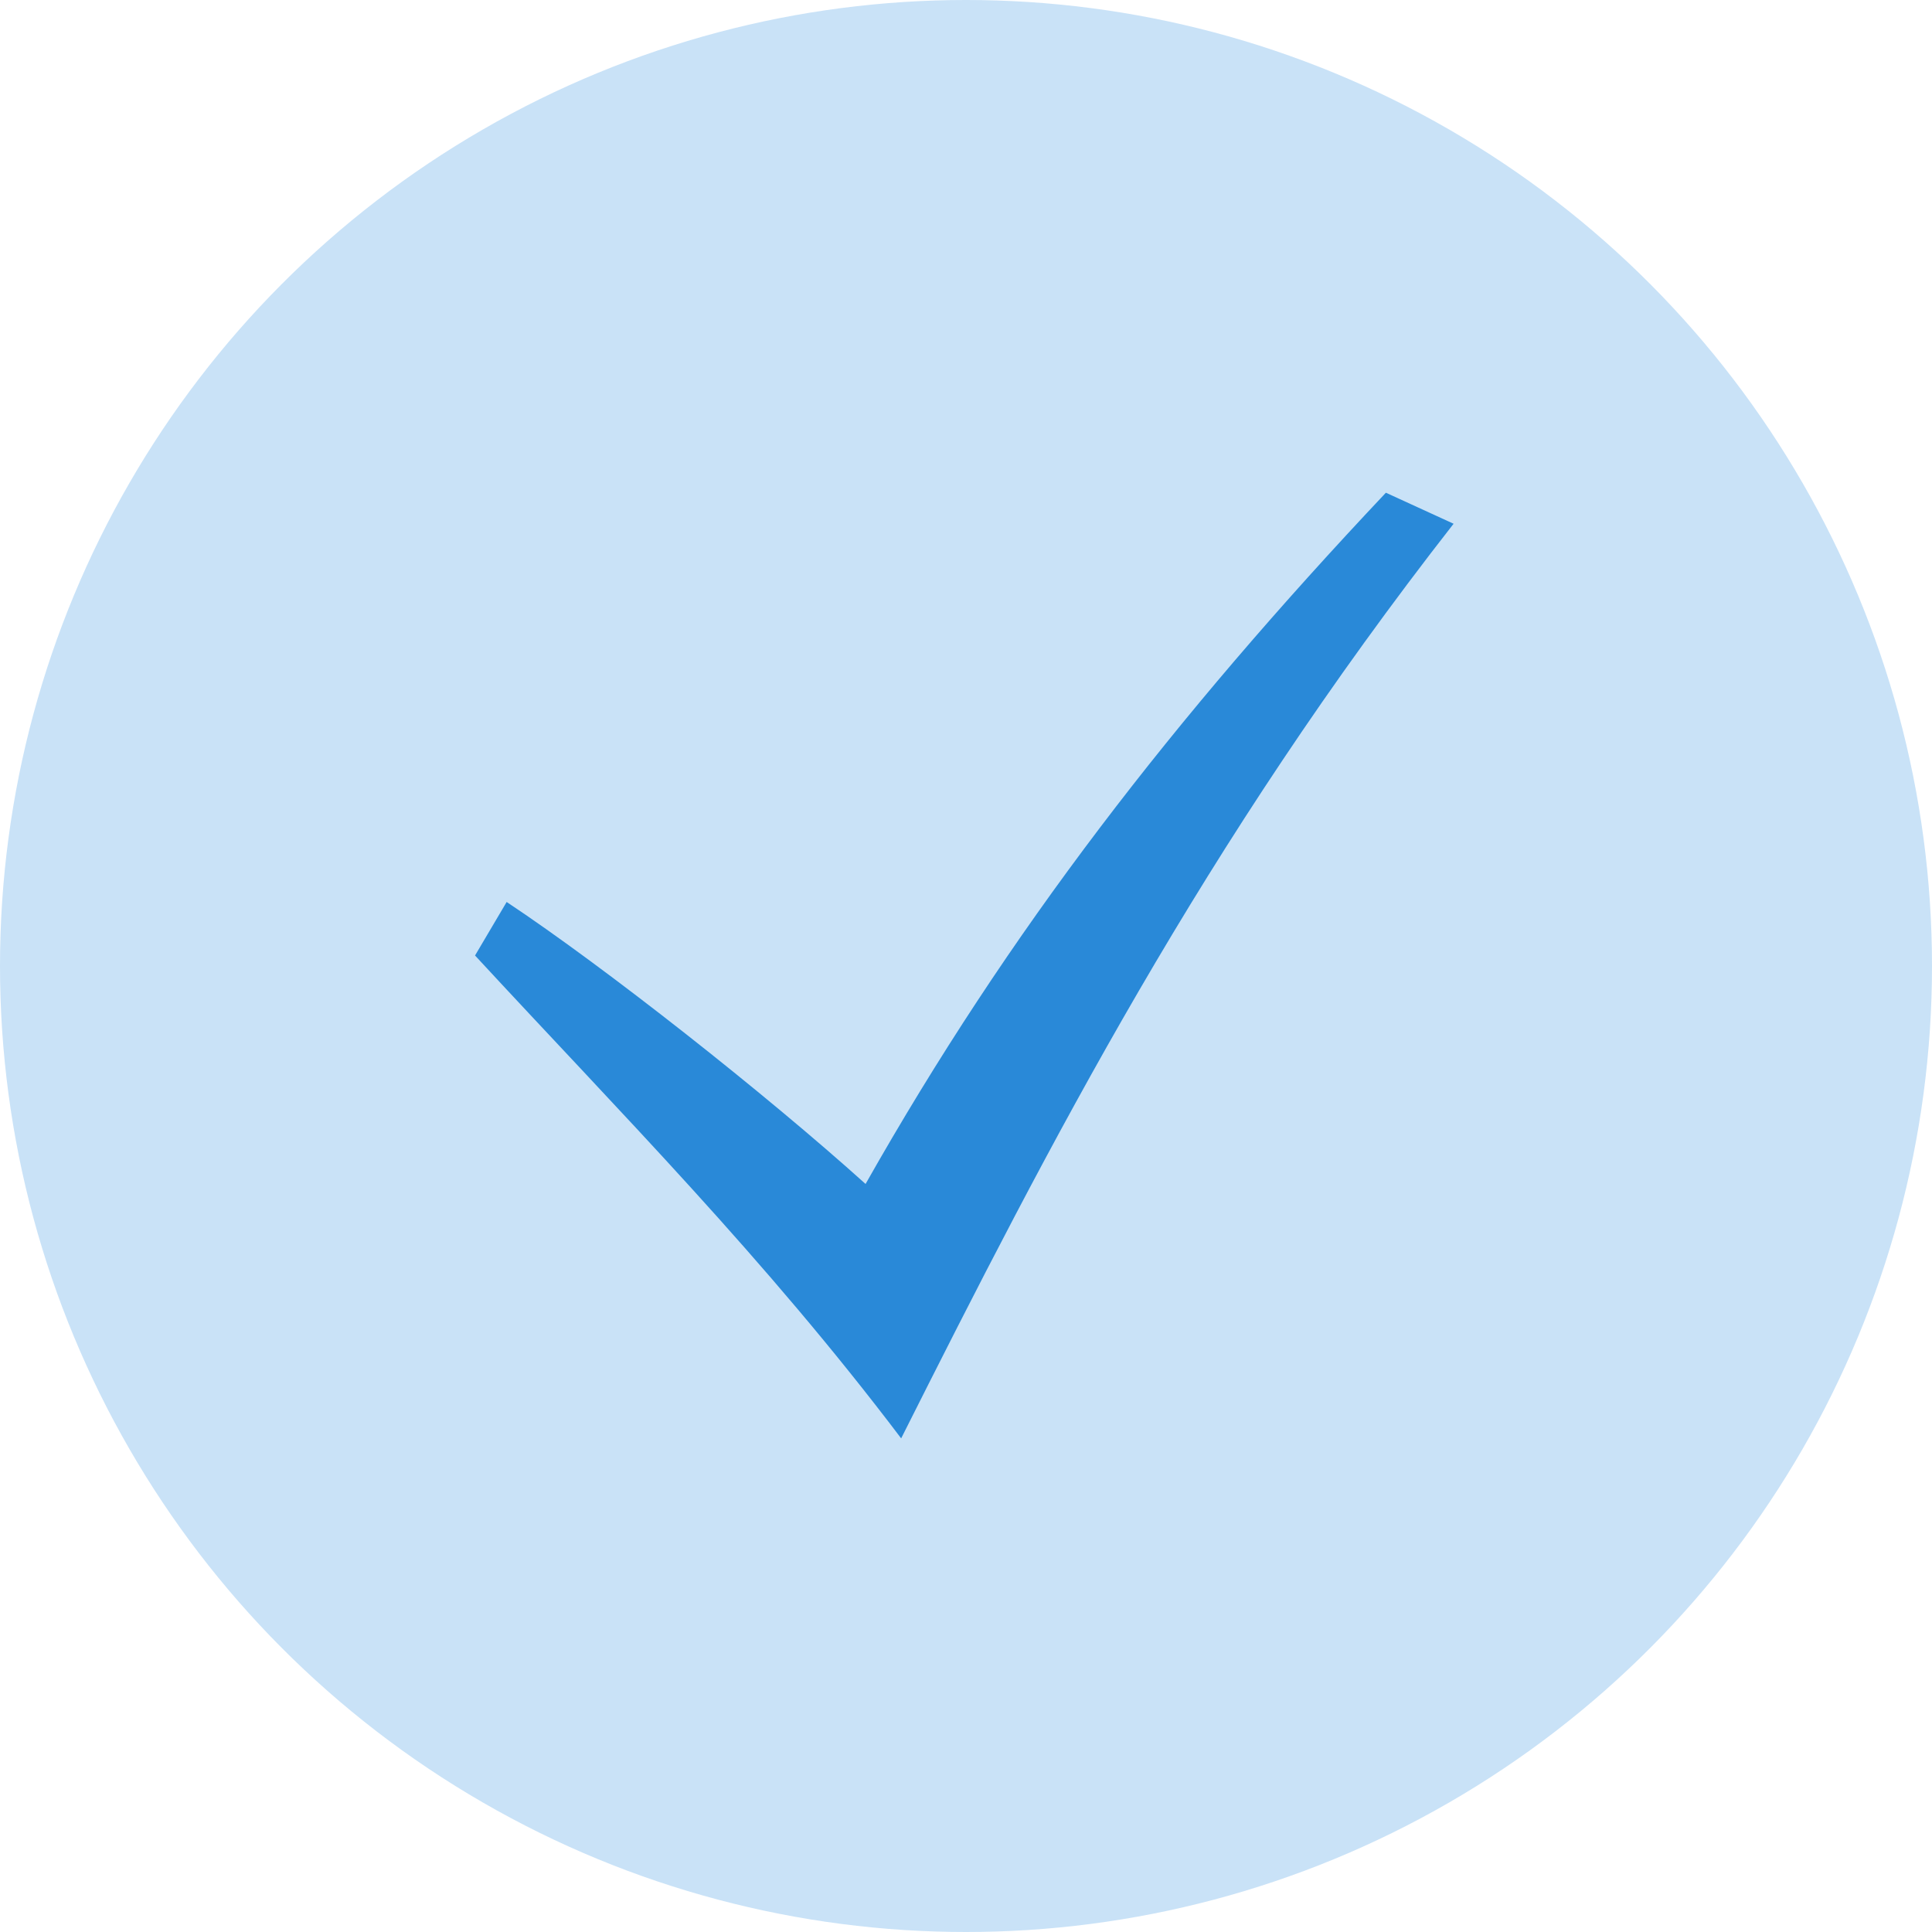
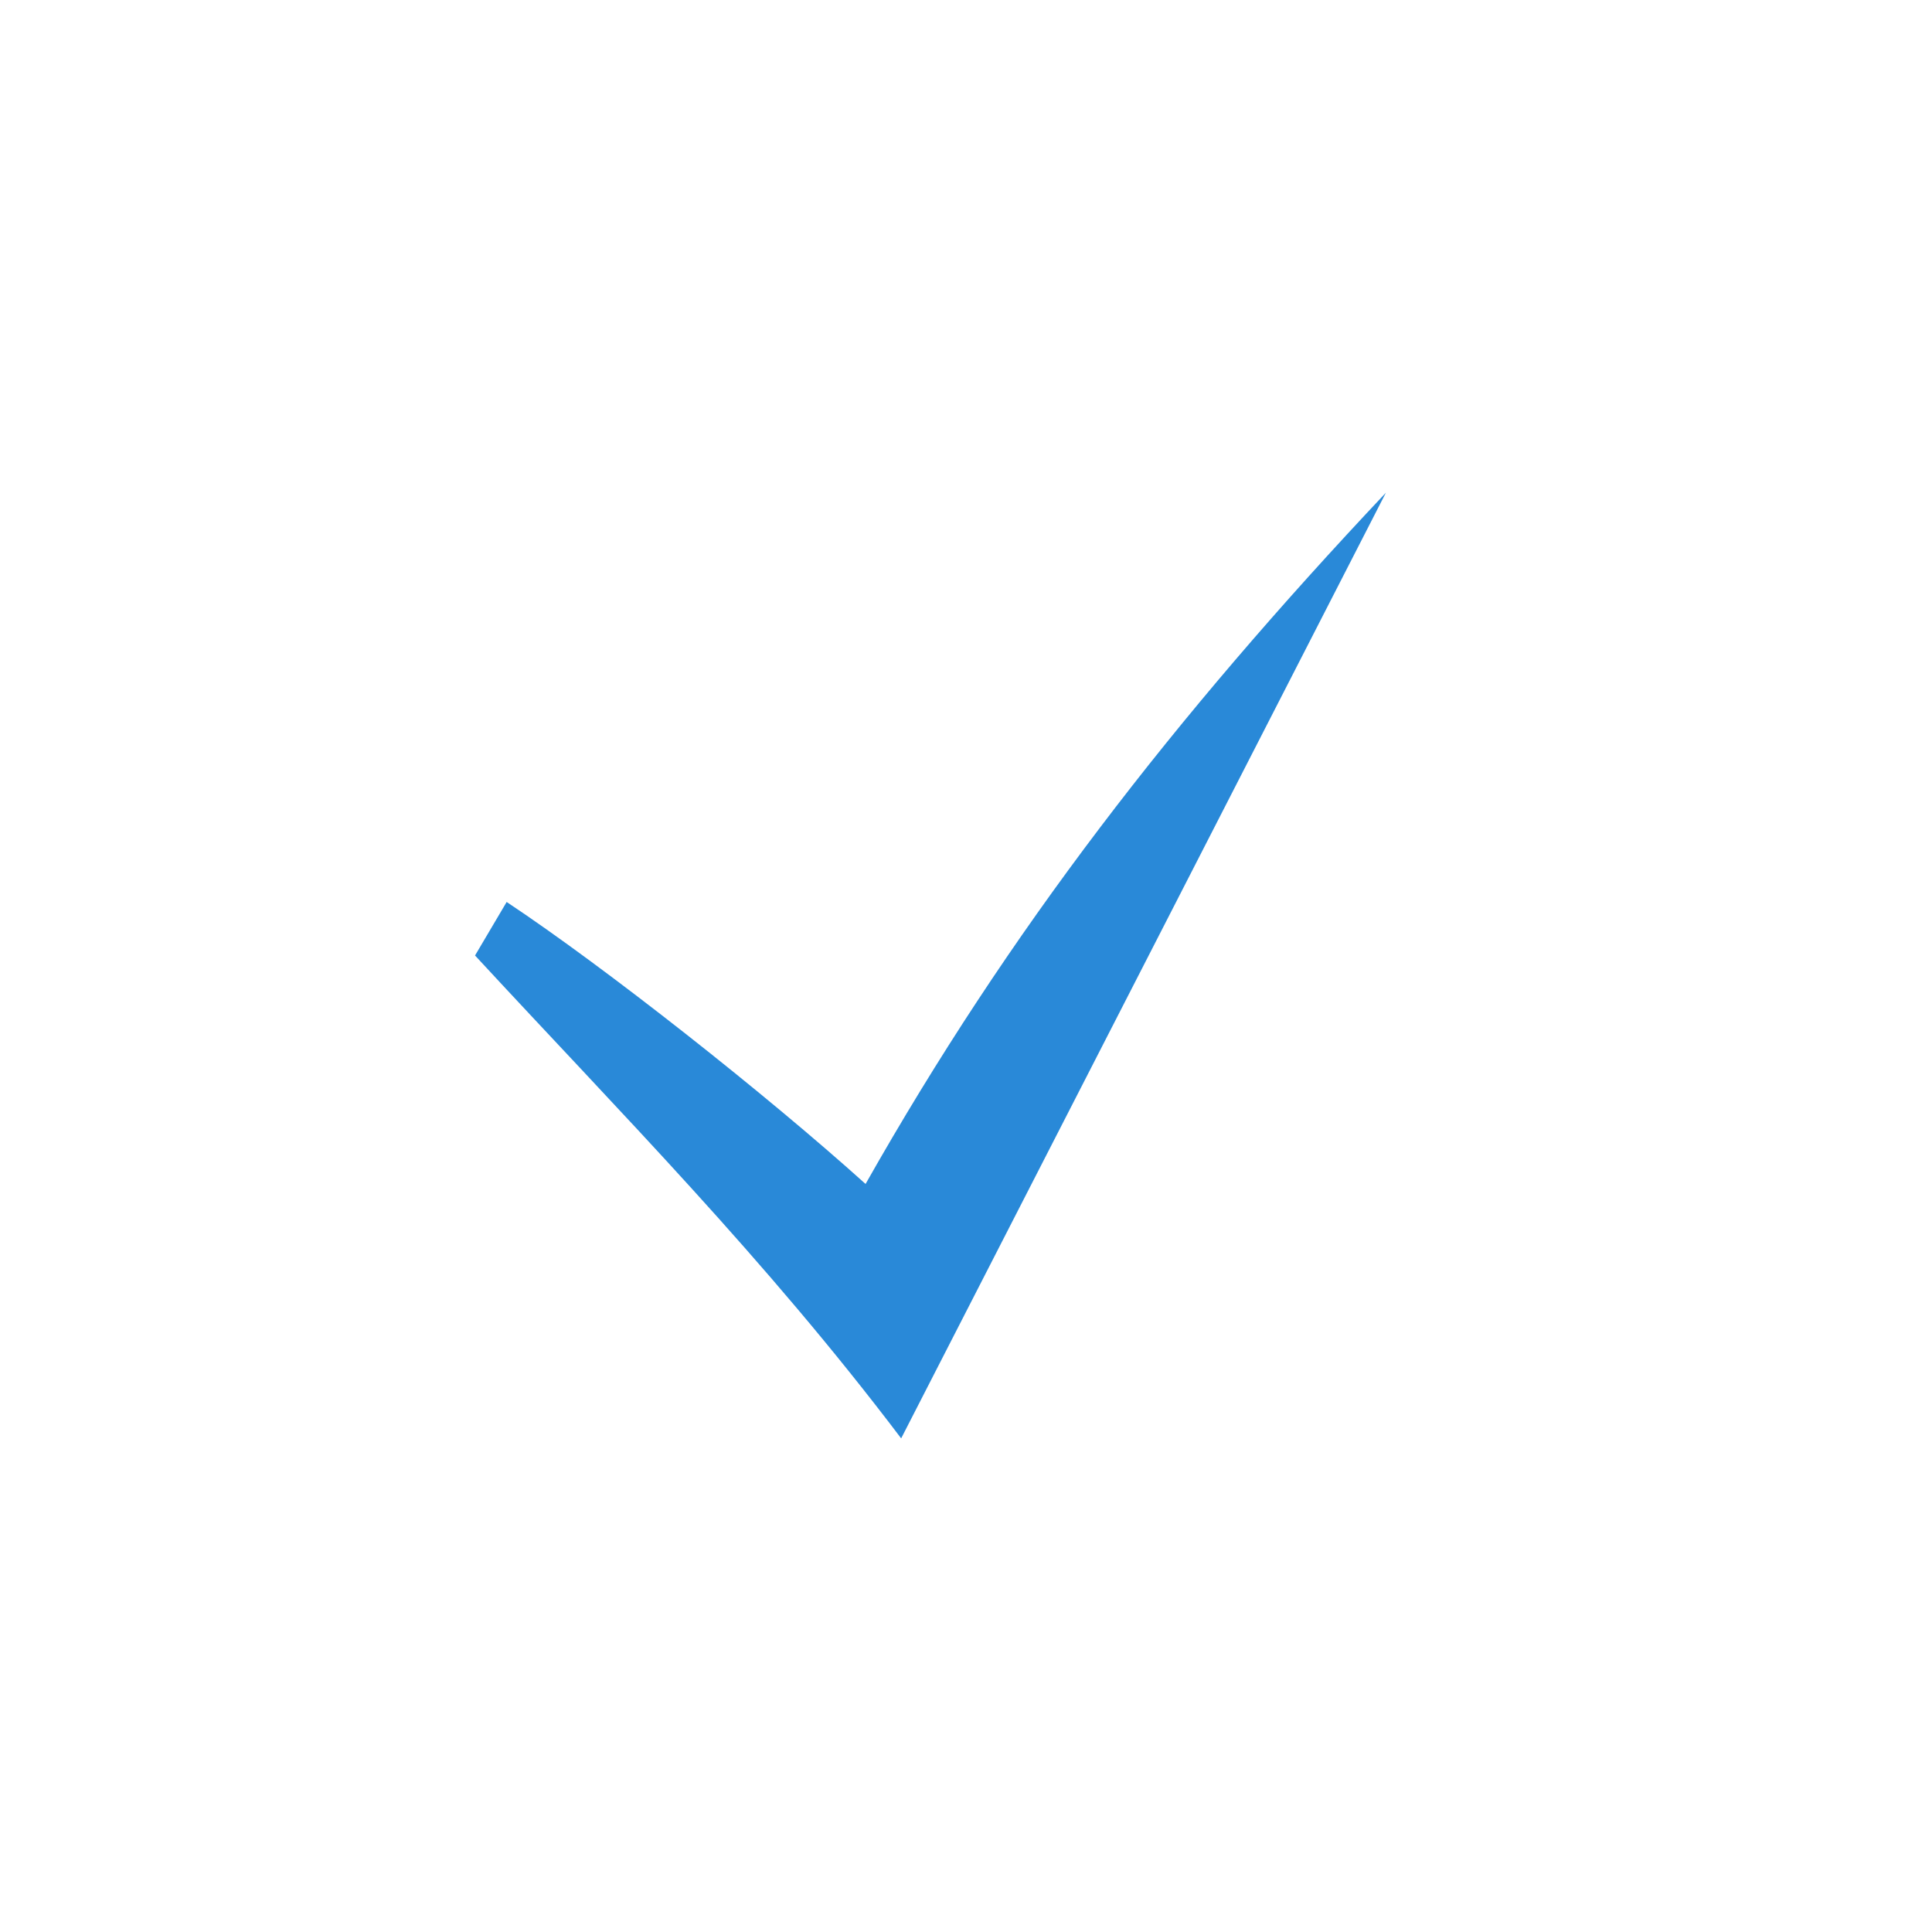
<svg xmlns="http://www.w3.org/2000/svg" width="66" height="66" viewBox="0 0 66 66" fill="none">
-   <circle cx="33" cy="33" r="33" fill="#C9E2F7" />
-   <path d="M16.228 32.641C21.245 38.069 26.109 42.956 30.785 49.137C35.869 39.026 41.072 28.88 49.657 17.892L47.344 16.832C40.094 24.52 34.462 31.798 29.569 40.446C26.166 37.38 20.666 33.042 17.308 30.813L16.228 32.641Z" fill="#2989D8" />
+   <path d="M16.228 32.641C21.245 38.069 26.109 42.956 30.785 49.137L47.344 16.832C40.094 24.52 34.462 31.798 29.569 40.446C26.166 37.38 20.666 33.042 17.308 30.813L16.228 32.641Z" fill="#2989D8" />
</svg>